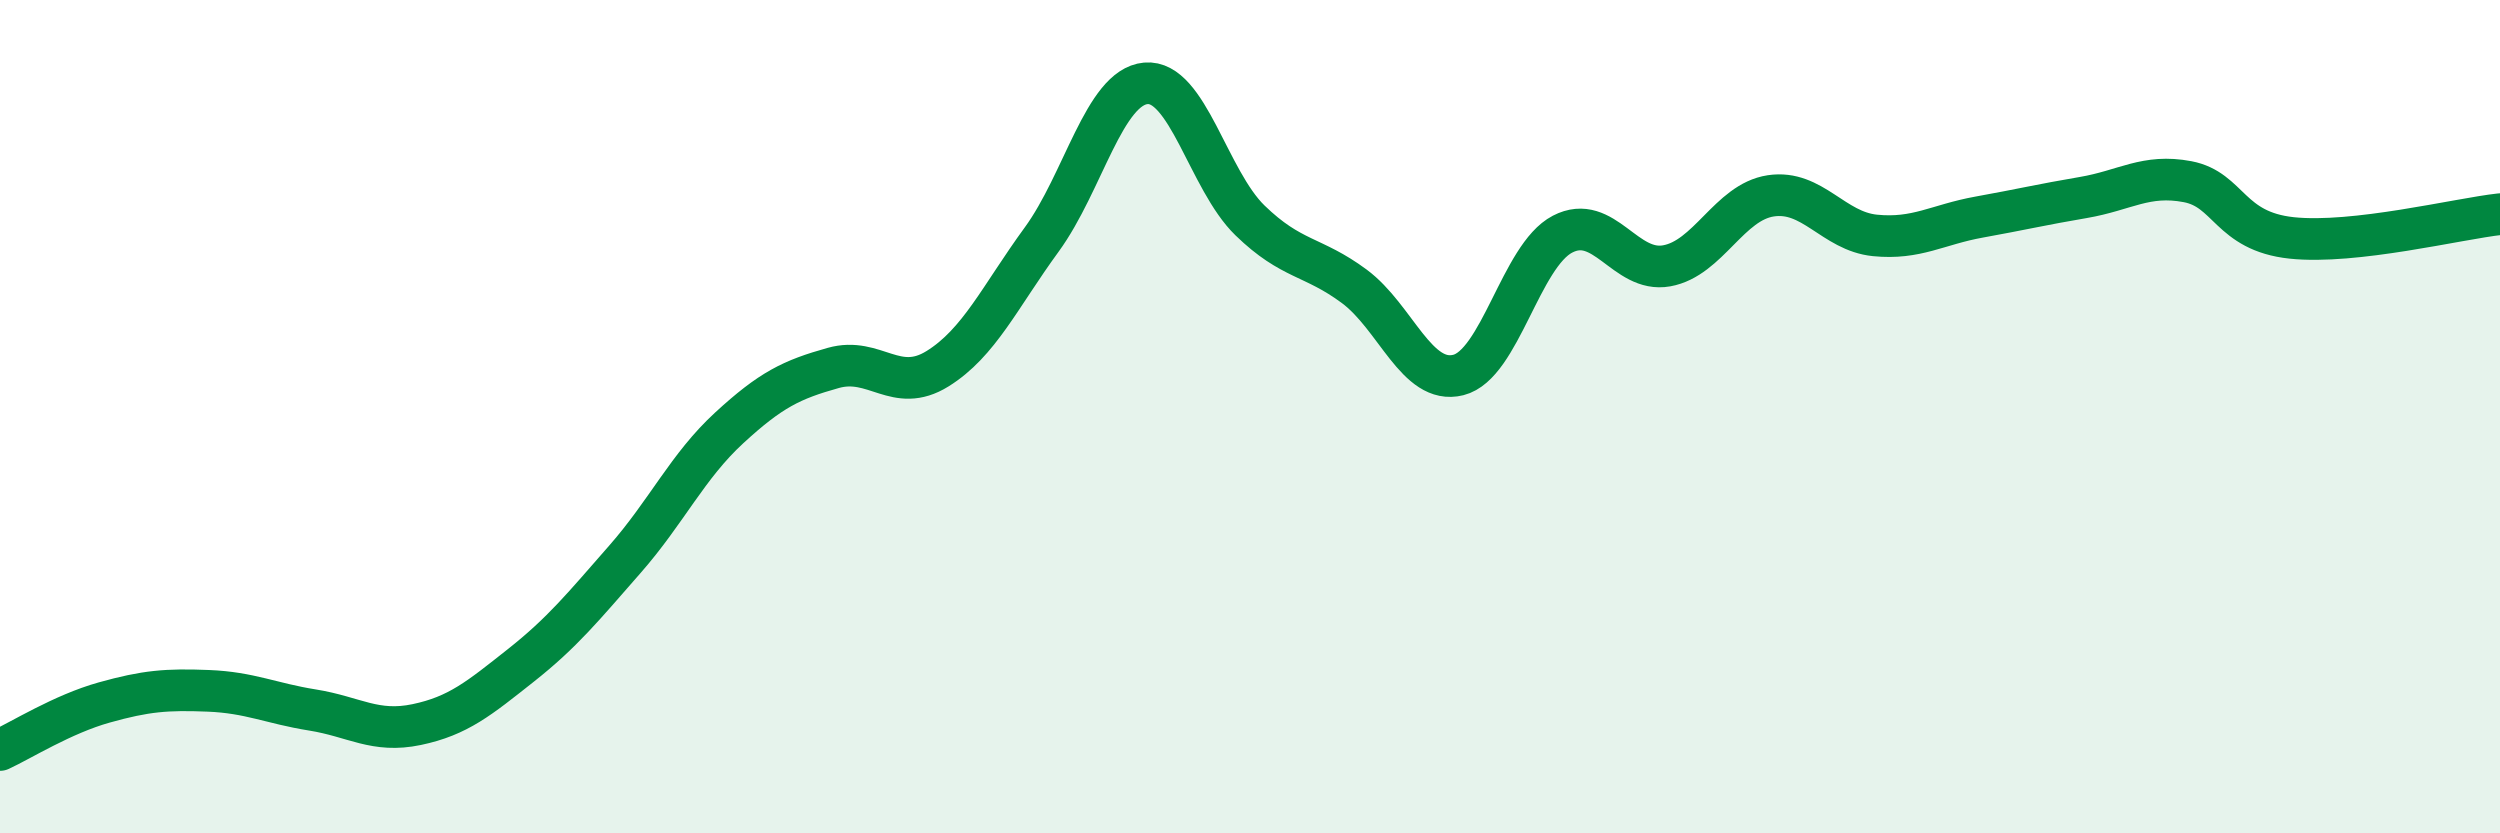
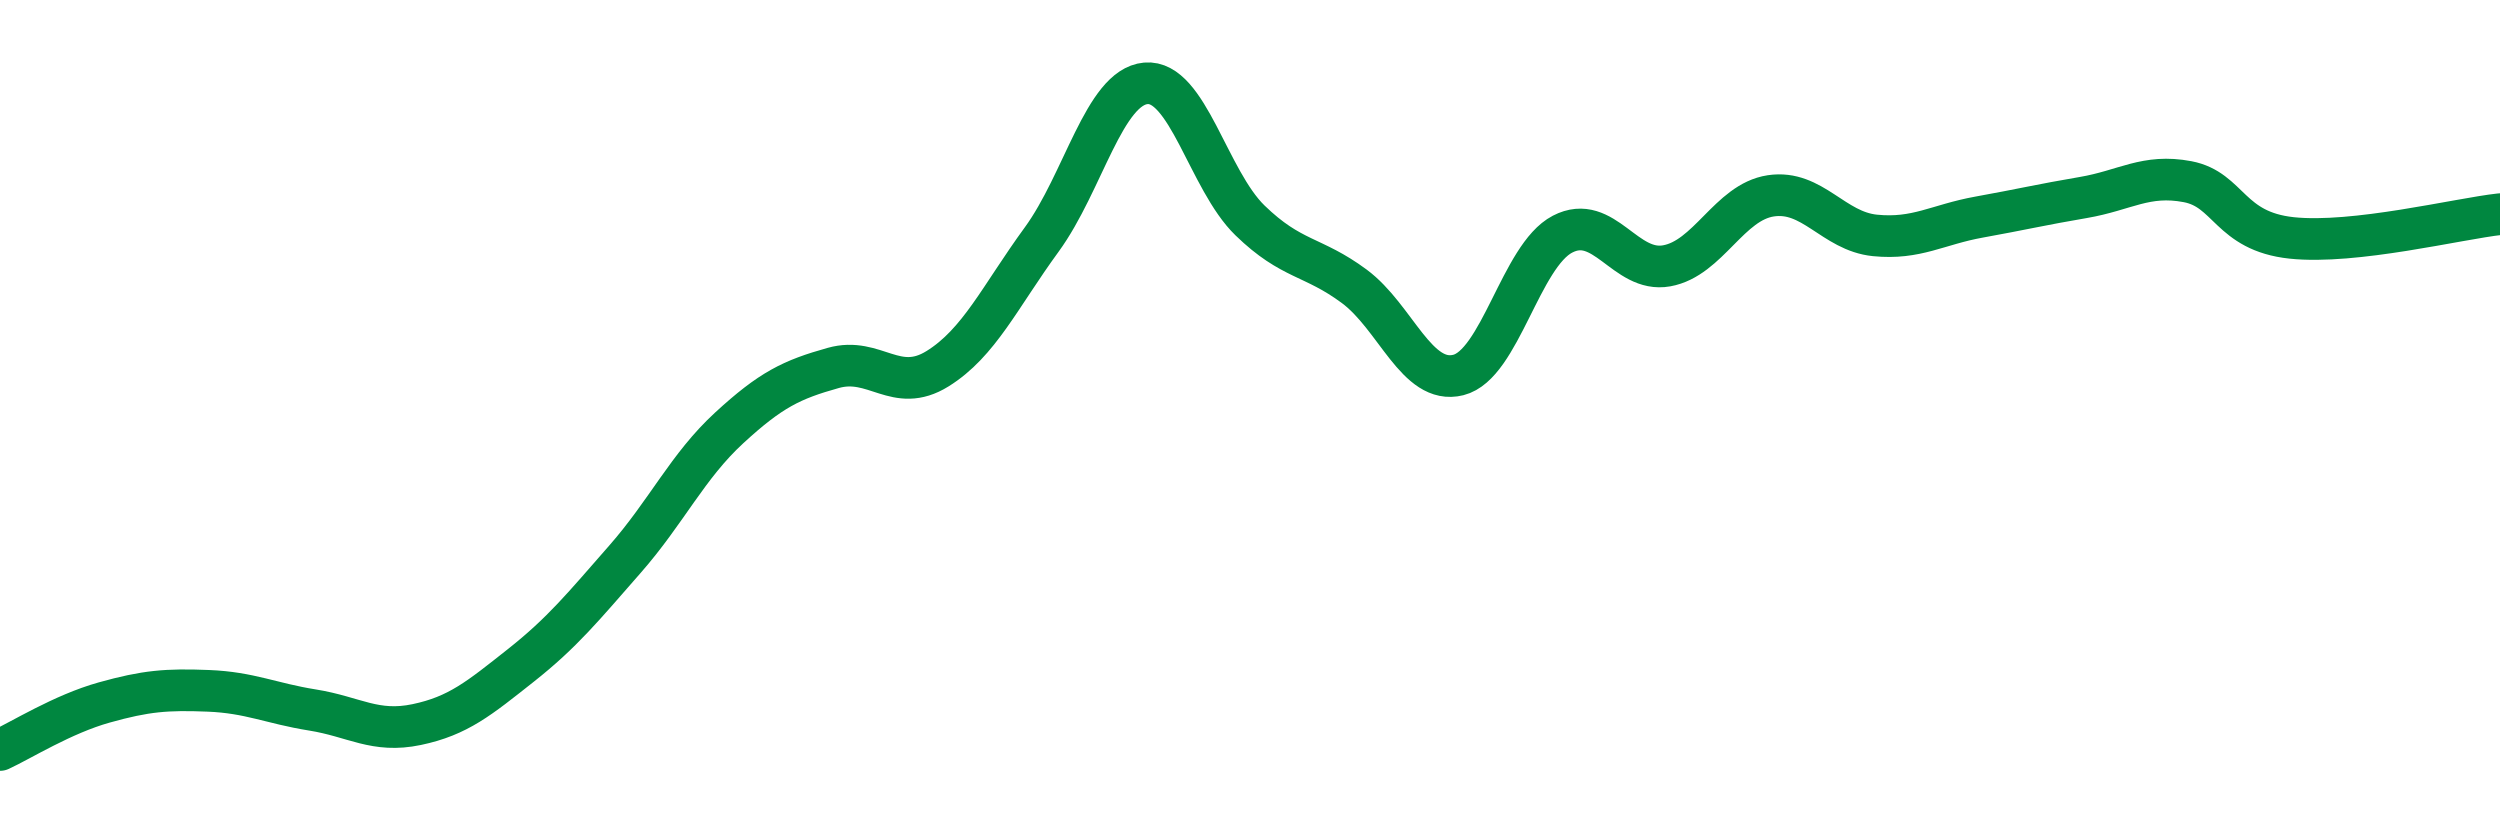
<svg xmlns="http://www.w3.org/2000/svg" width="60" height="20" viewBox="0 0 60 20">
-   <path d="M 0,18 C 0.5,17.77 1.5,17.14 2.5,16.86 C 3.5,16.58 4,16.54 5,16.58 C 6,16.62 6.5,16.88 7.5,17.04 C 8.5,17.2 9,17.6 10,17.39 C 11,17.18 11.5,16.76 12.5,15.97 C 13.5,15.18 14,14.56 15,13.42 C 16,12.28 16.5,11.19 17.5,10.27 C 18.5,9.35 19,9.11 20,8.83 C 21,8.55 21.5,9.47 22.5,8.85 C 23.5,8.23 24,7.12 25,5.75 C 26,4.38 26.5,2.09 27.5,2 C 28.5,1.91 29,4.32 30,5.29 C 31,6.26 31.5,6.13 32.5,6.87 C 33.5,7.61 34,9.25 35,9 C 36,8.75 36.5,6.14 37.5,5.62 C 38.5,5.1 39,6.56 40,6.38 C 41,6.2 41.5,4.85 42.5,4.7 C 43.5,4.55 44,5.55 45,5.65 C 46,5.75 46.5,5.39 47.5,5.21 C 48.5,5.03 49,4.91 50,4.74 C 51,4.57 51.5,4.17 52.5,4.36 C 53.5,4.55 53.5,5.55 55,5.71 C 56.5,5.87 59,5.25 60,5.14L60 20L0 20Z" fill="#008740" opacity="0.1" stroke-linecap="round" stroke-linejoin="round" />
  <path d="M 0,18 C 0.5,17.77 1.5,17.14 2.5,16.86 C 3.5,16.58 4,16.54 5,16.58 C 6,16.62 6.5,16.88 7.5,17.04 C 8.5,17.2 9,17.6 10,17.39 C 11,17.18 11.5,16.76 12.5,15.97 C 13.5,15.18 14,14.56 15,13.42 C 16,12.28 16.5,11.19 17.5,10.27 C 18.5,9.35 19,9.11 20,8.83 C 21,8.55 21.5,9.47 22.5,8.85 C 23.5,8.23 24,7.12 25,5.75 C 26,4.38 26.5,2.09 27.5,2 C 28.5,1.91 29,4.32 30,5.29 C 31,6.26 31.5,6.13 32.5,6.87 C 33.5,7.61 34,9.25 35,9 C 36,8.75 36.5,6.14 37.5,5.62 C 38.5,5.1 39,6.56 40,6.38 C 41,6.2 41.5,4.85 42.5,4.7 C 43.5,4.55 44,5.55 45,5.65 C 46,5.75 46.5,5.39 47.5,5.21 C 48.5,5.03 49,4.91 50,4.74 C 51,4.57 51.5,4.17 52.5,4.36 C 53.5,4.55 53.5,5.55 55,5.71 C 56.5,5.87 59,5.25 60,5.14" stroke="#008740" stroke-width="1" fill="none" stroke-linecap="round" stroke-linejoin="round" />
</svg>